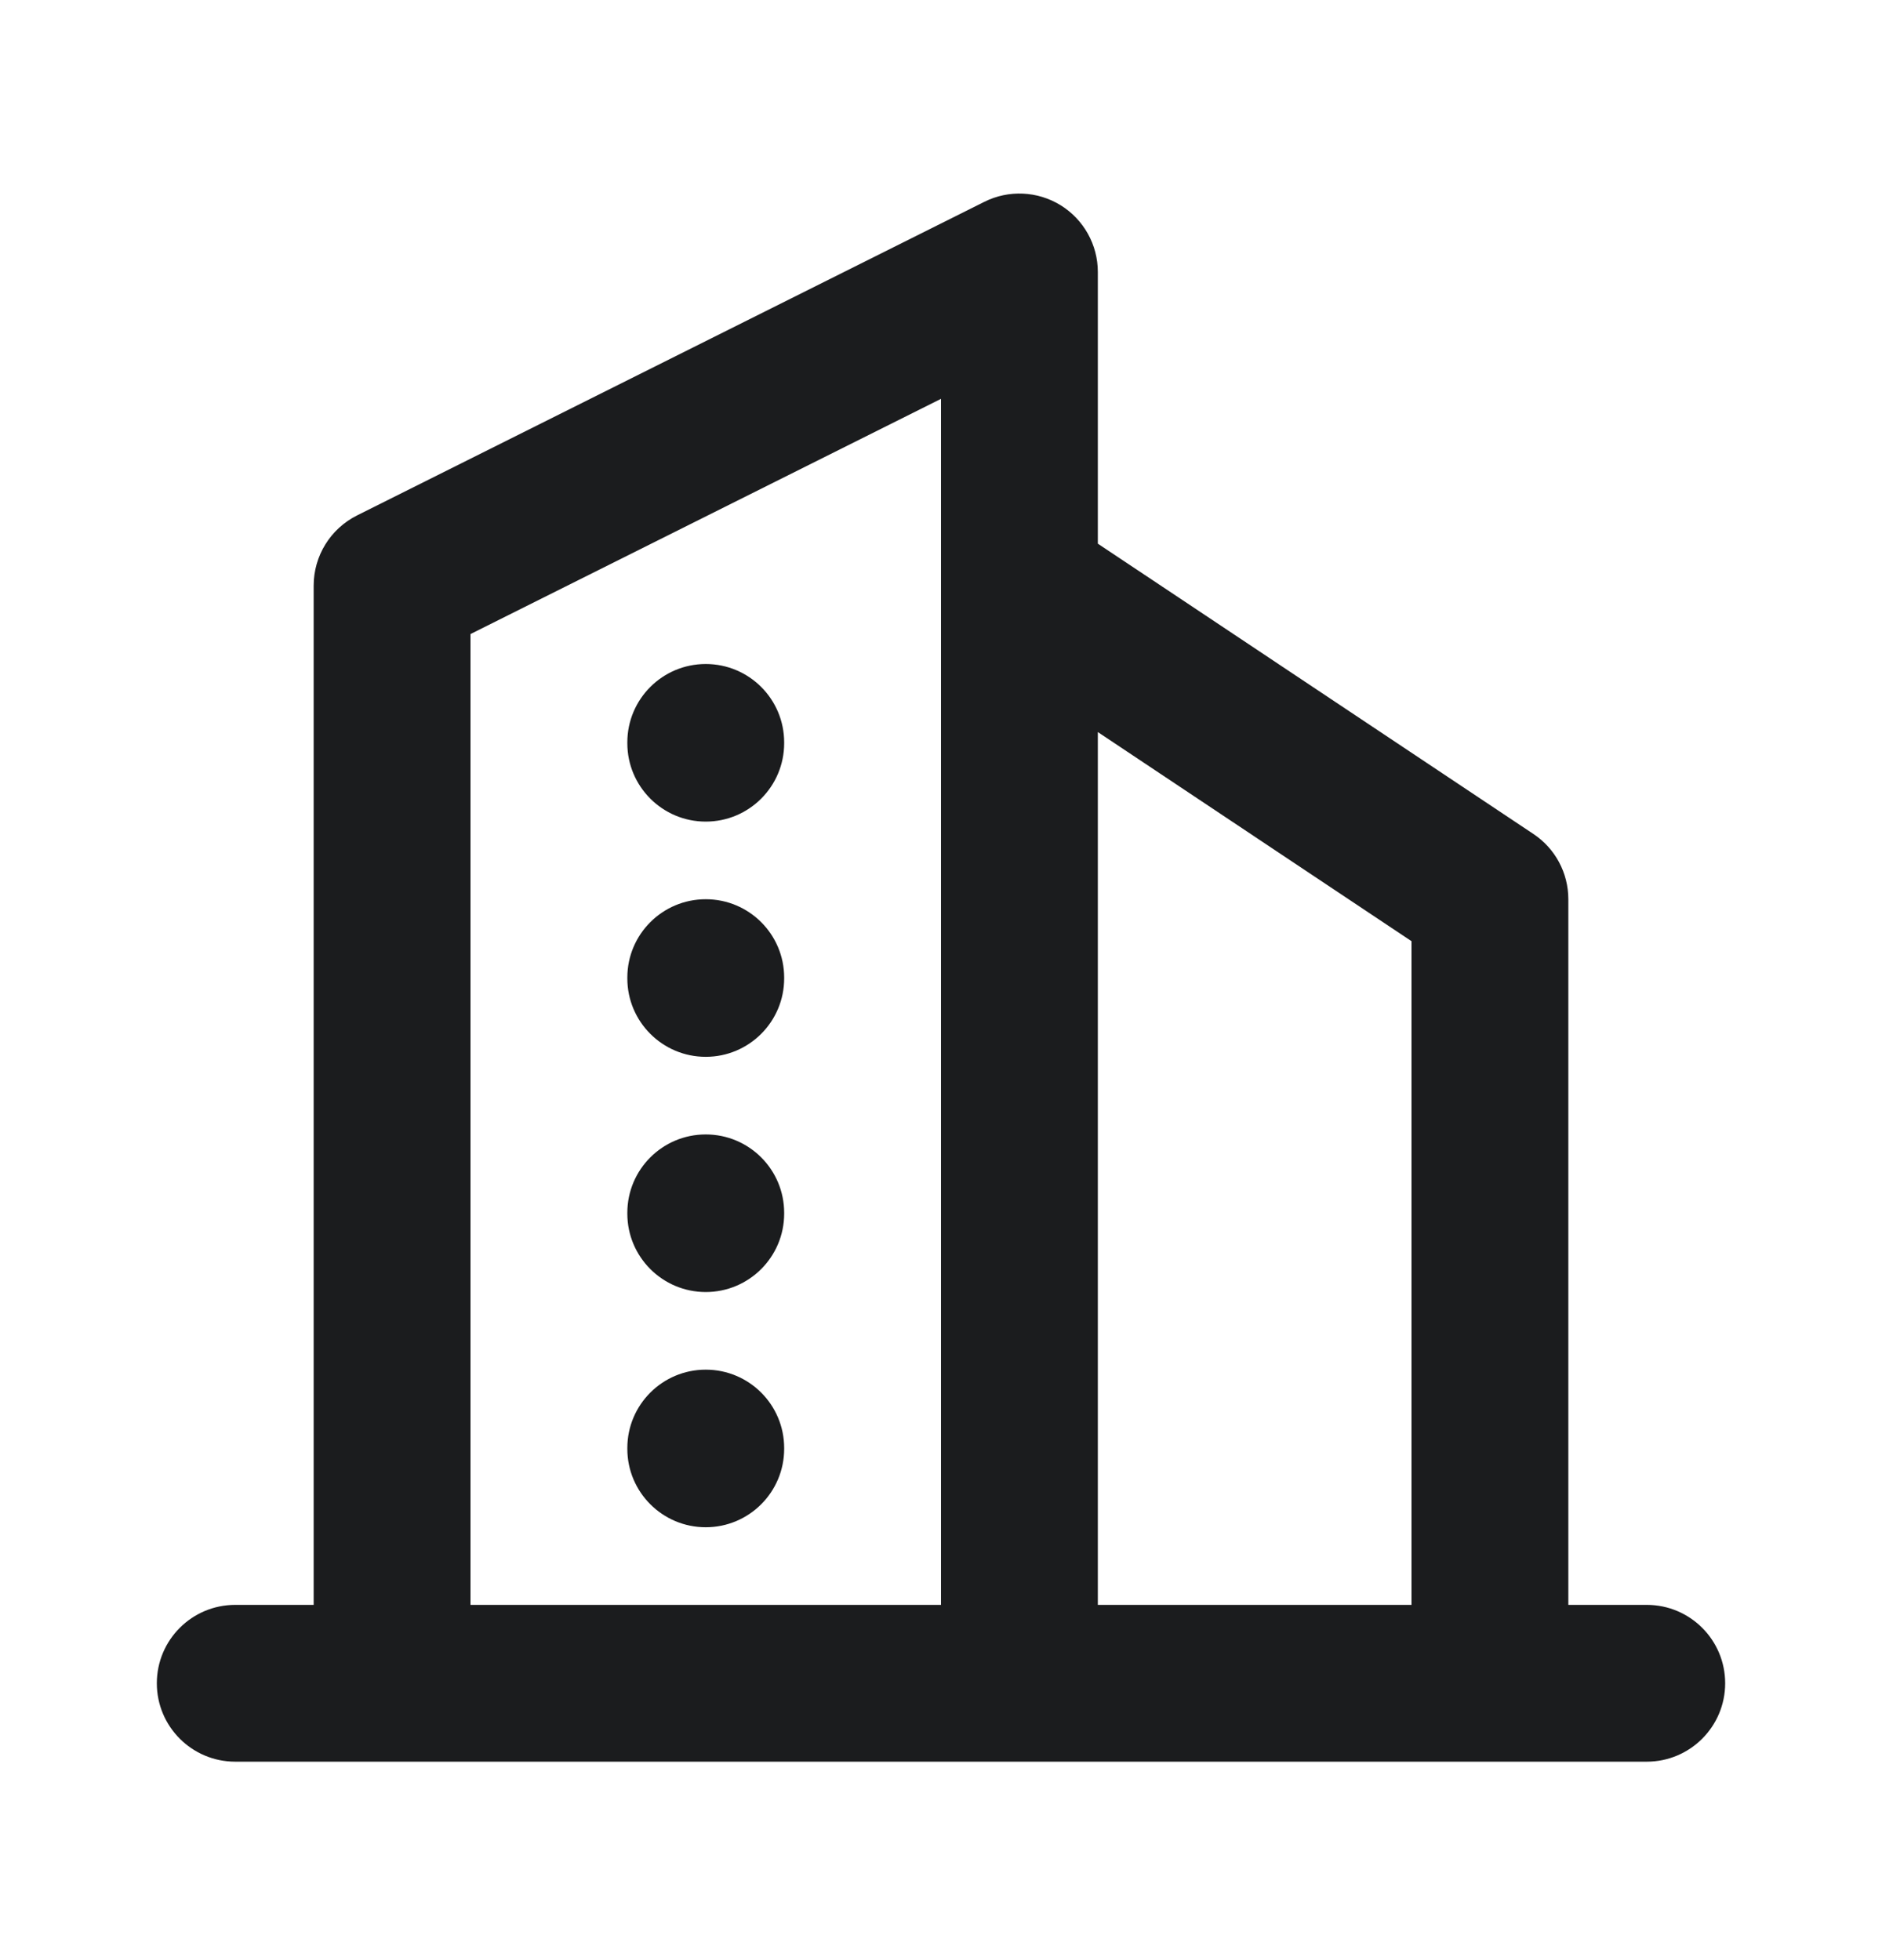
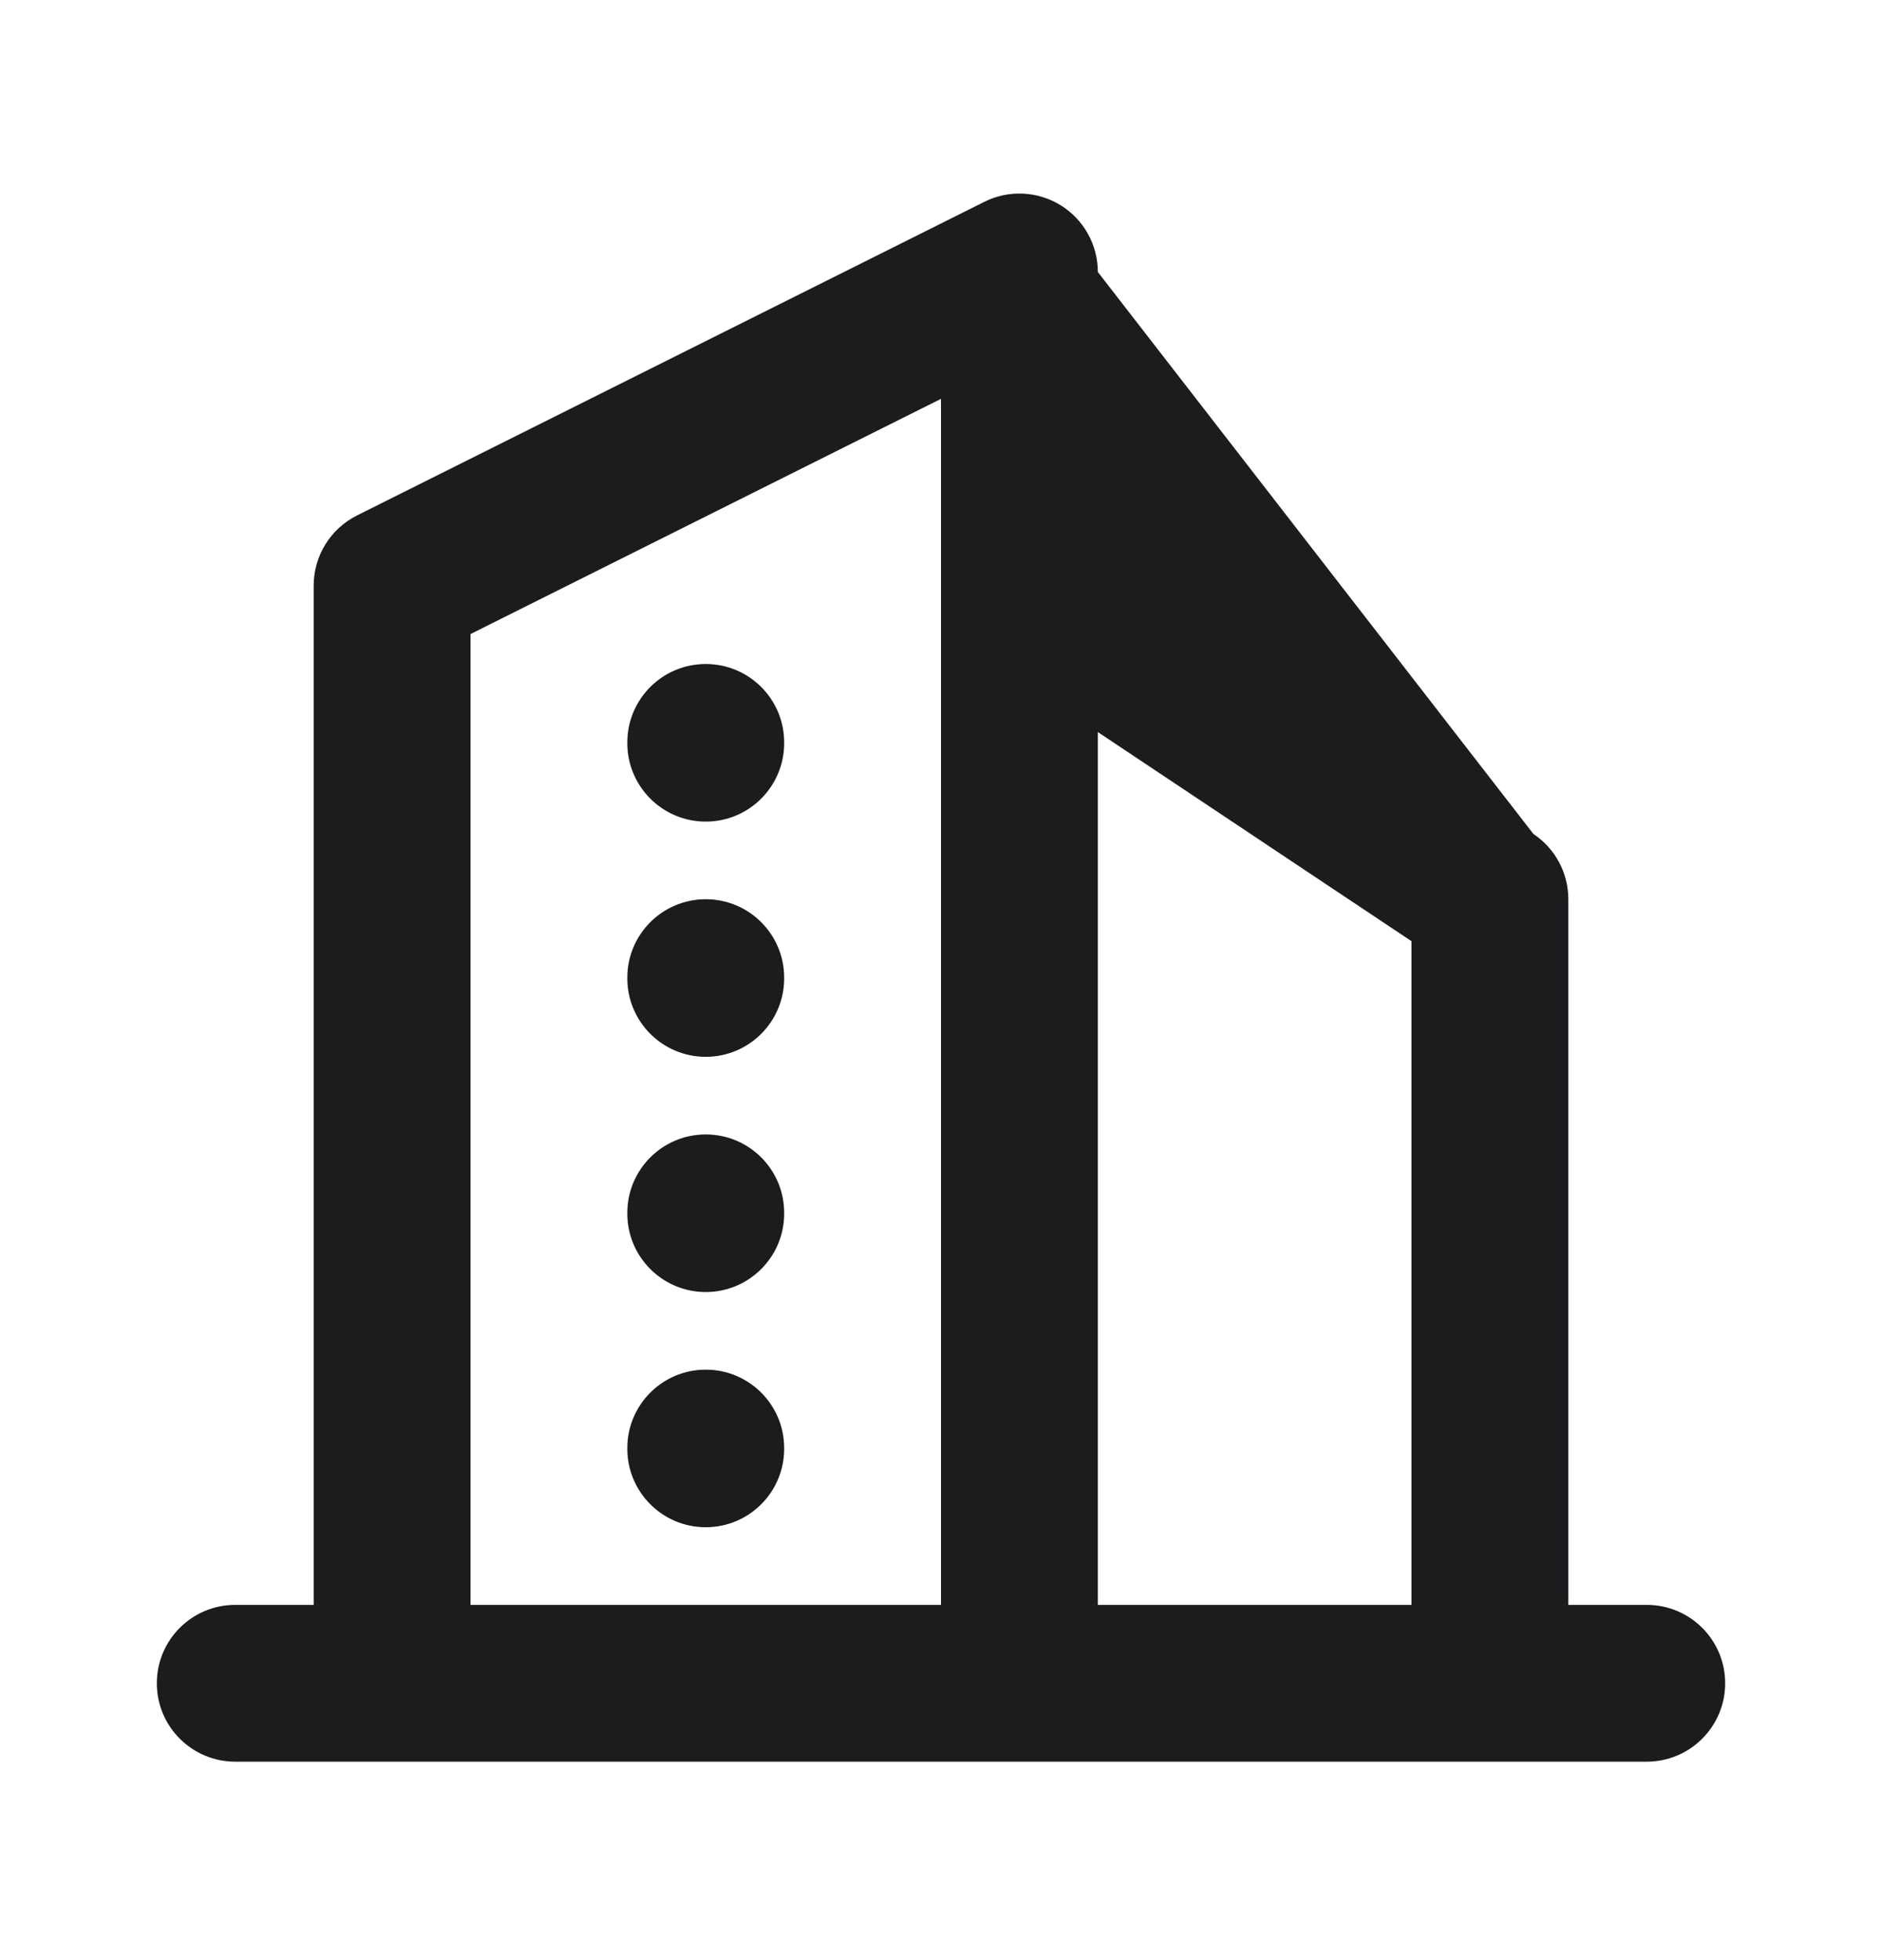
<svg xmlns="http://www.w3.org/2000/svg" width="24" height="25" viewBox="0 0 24 25" fill="none">
-   <path fill-rule="evenodd" clip-rule="evenodd" d="M13.526 2.618C13.82 2.8 14 3.122 14 3.469V6.934L19.555 10.637C19.833 10.822 20 11.134 20 11.469V20.469H21C21.552 20.469 22 20.916 22 21.469C22 22.021 21.552 22.469 21 22.469H3C2.448 22.469 2 22.021 2 21.469C2 20.916 2.448 20.469 3 20.469H4V7.469C4 7.09 4.214 6.744 4.553 6.574L12.553 2.574C12.863 2.419 13.231 2.436 13.526 2.618ZM6 20.469H12V7.482C12 7.473 12 7.463 12 7.453V5.087L6 8.087V20.469ZM14 9.337V20.469H18V12.004L14 9.337ZM9 8.469C9.552 8.469 10 8.916 10 9.469V9.479C10 10.031 9.552 10.479 9 10.479C8.448 10.479 8 10.031 8 9.479V9.469C8 8.916 8.448 8.469 9 8.469ZM9 11.469C9.552 11.469 10 11.916 10 12.469V12.479C10 13.031 9.552 13.479 9 13.479C8.448 13.479 8 13.031 8 12.479V12.469C8 11.916 8.448 11.469 9 11.469ZM9 14.469C9.552 14.469 10 14.916 10 15.469V15.479C10 16.031 9.552 16.479 9 16.479C8.448 16.479 8 16.031 8 15.479V15.469C8 14.916 8.448 14.469 9 14.469ZM9 17.469C9.552 17.469 10 17.916 10 18.469V18.479C10 19.031 9.552 19.479 9 19.479C8.448 19.479 8 19.031 8 18.479V18.469C8 17.916 8.448 17.469 9 17.469Z" fill="#1B1C1E" />
+   <path fill-rule="evenodd" clip-rule="evenodd" d="M13.526 2.618C13.82 2.8 14 3.122 14 3.469L19.555 10.637C19.833 10.822 20 11.134 20 11.469V20.469H21C21.552 20.469 22 20.916 22 21.469C22 22.021 21.552 22.469 21 22.469H3C2.448 22.469 2 22.021 2 21.469C2 20.916 2.448 20.469 3 20.469H4V7.469C4 7.09 4.214 6.744 4.553 6.574L12.553 2.574C12.863 2.419 13.231 2.436 13.526 2.618ZM6 20.469H12V7.482C12 7.473 12 7.463 12 7.453V5.087L6 8.087V20.469ZM14 9.337V20.469H18V12.004L14 9.337ZM9 8.469C9.552 8.469 10 8.916 10 9.469V9.479C10 10.031 9.552 10.479 9 10.479C8.448 10.479 8 10.031 8 9.479V9.469C8 8.916 8.448 8.469 9 8.469ZM9 11.469C9.552 11.469 10 11.916 10 12.469V12.479C10 13.031 9.552 13.479 9 13.479C8.448 13.479 8 13.031 8 12.479V12.469C8 11.916 8.448 11.469 9 11.469ZM9 14.469C9.552 14.469 10 14.916 10 15.469V15.479C10 16.031 9.552 16.479 9 16.479C8.448 16.479 8 16.031 8 15.479V15.469C8 14.916 8.448 14.469 9 14.469ZM9 17.469C9.552 17.469 10 17.916 10 18.469V18.479C10 19.031 9.552 19.479 9 19.479C8.448 19.479 8 19.031 8 18.479V18.469C8 17.916 8.448 17.469 9 17.469Z" fill="#1B1C1E" />
</svg>